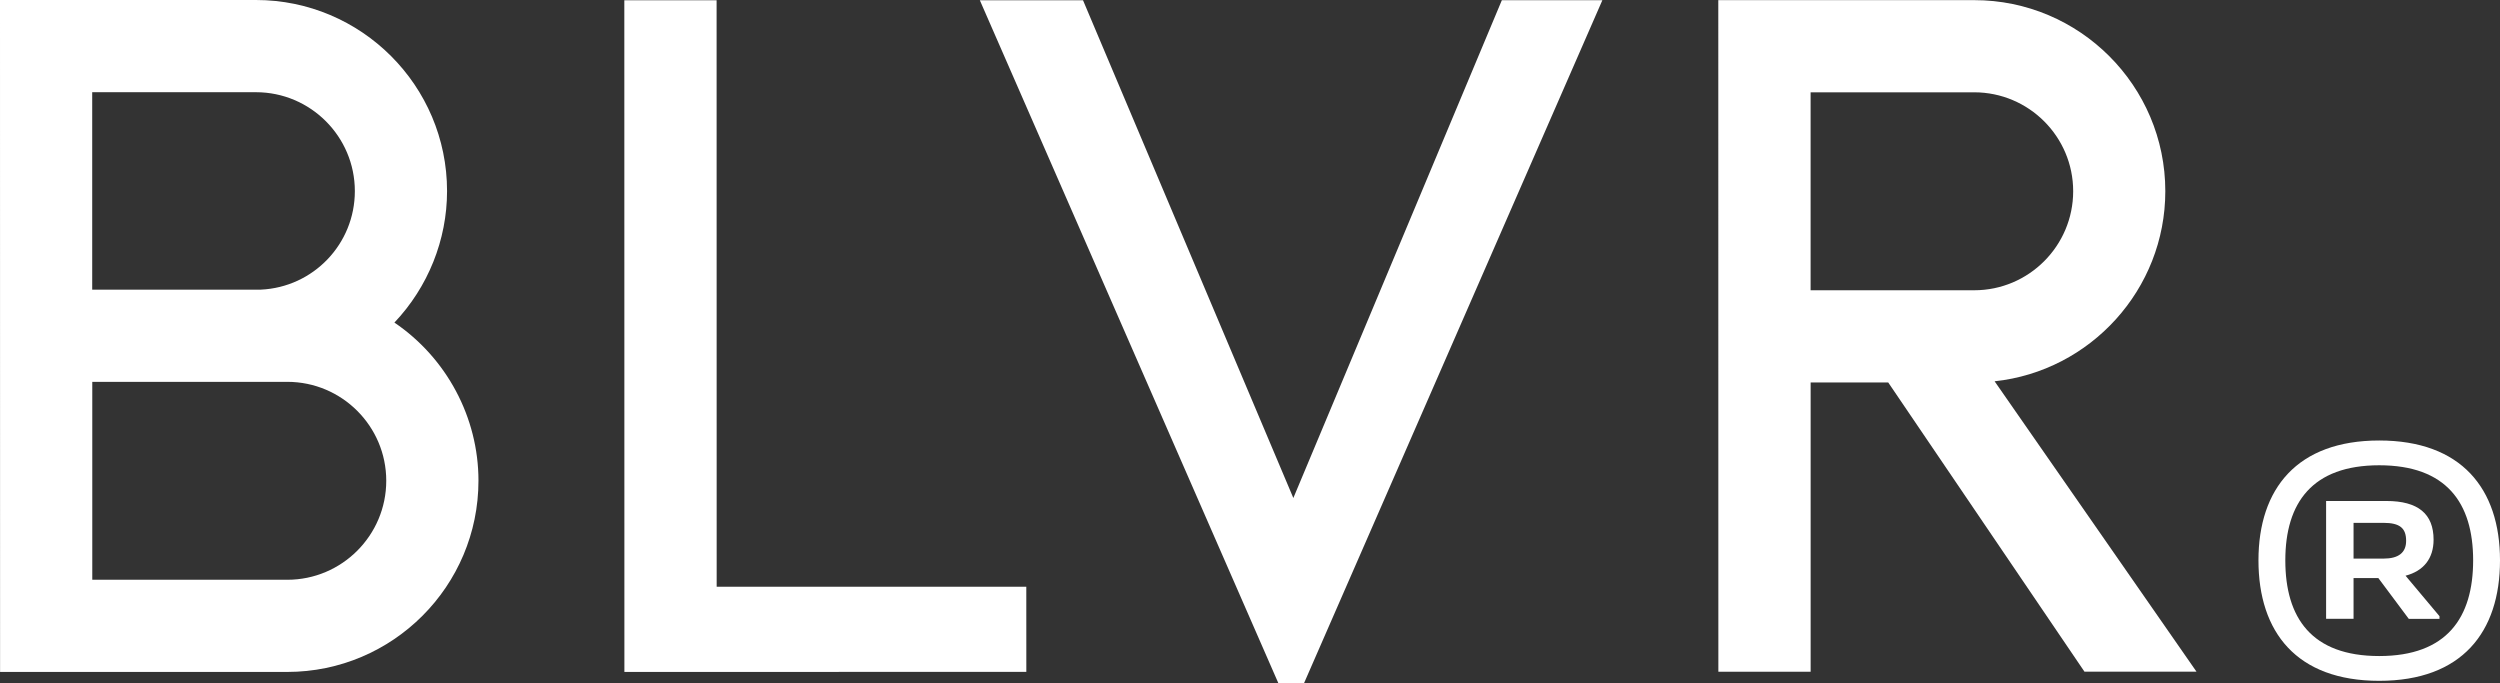
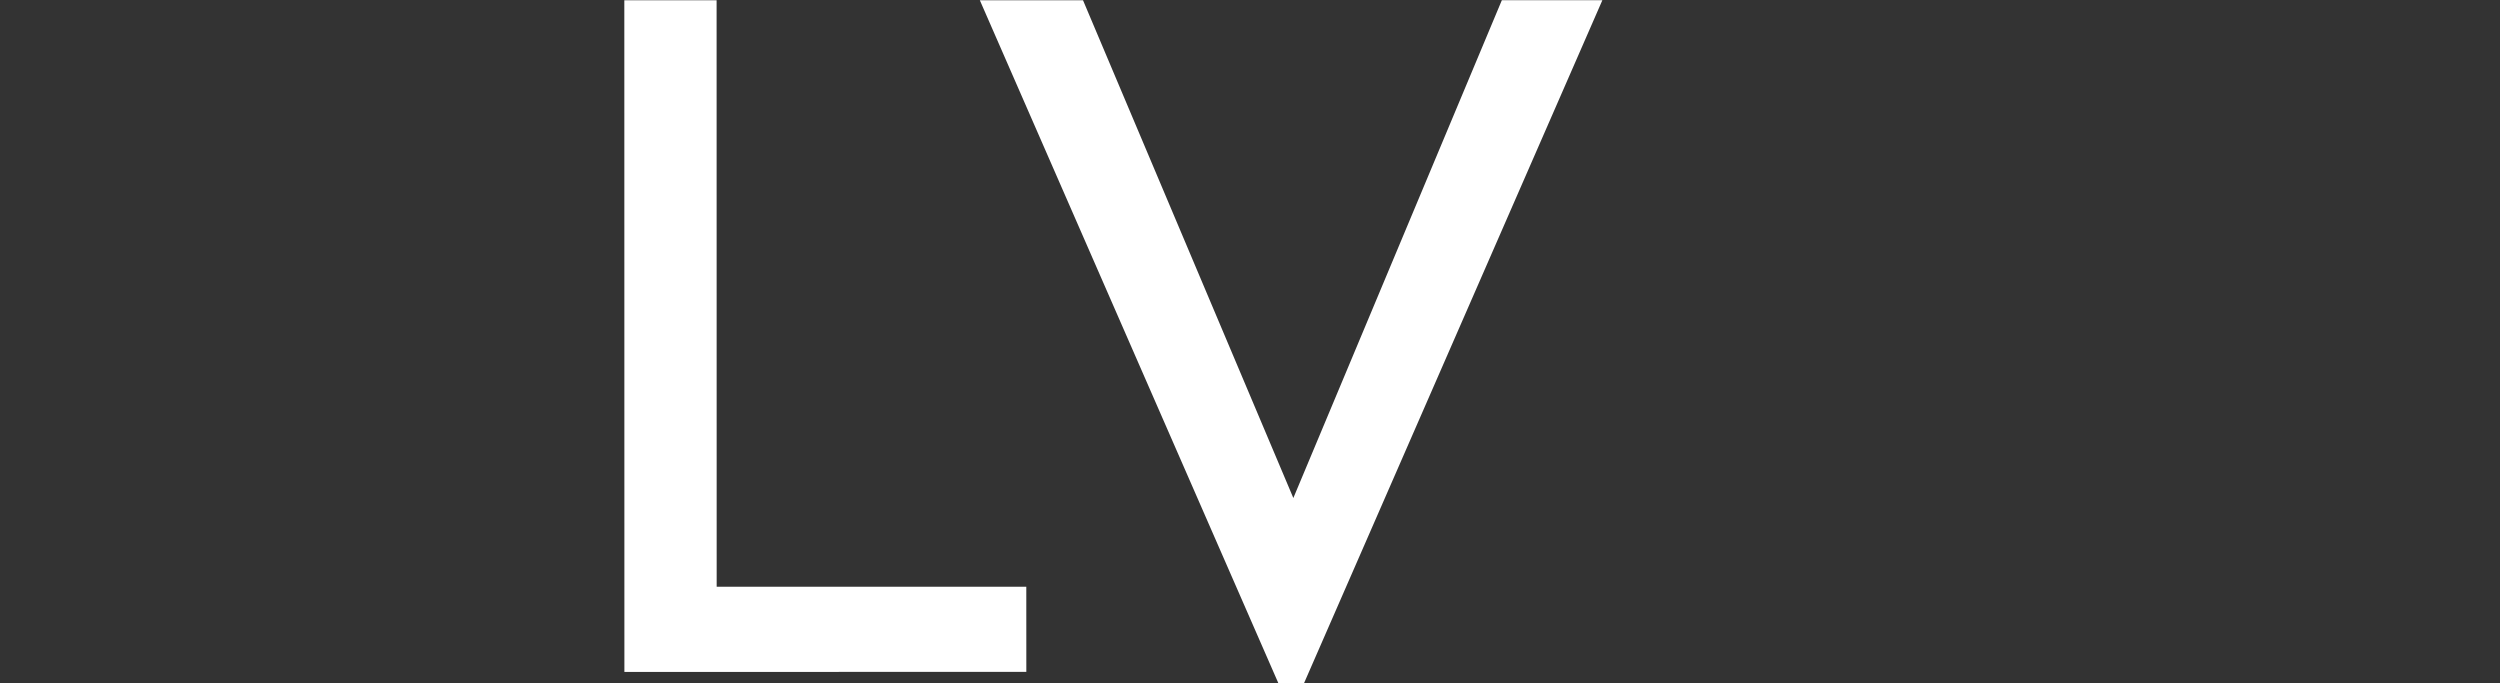
<svg xmlns="http://www.w3.org/2000/svg" id="Layer_1" data-name="Layer 1" version="1.1" viewBox="0 0 720.38 196.92">
  <rect x="0" y="0" width="720.38" height="196.92" fill="#333333" stroke="none" />
  <defs>
    <style>
      .cls-1 {
        fill: #fff;
        stroke-width: 0px;
      }
    </style>
  </defs>
  <g>
    <polygon class="cls-1" points="179.92 193.62 179.9 .08 206.49 .08 206.51 169.07 295.73 169.06 295.74 193.6 179.92 193.62" />
    <polygon class="cls-1" points="368.39 196.92 282.34 .07 312.07 .07 372.68 143.5 432.76 .06 461.73 .05 375.73 196.92 368.39 196.92" />
-     <path class="cls-1" d="M600.66,193.57l-56.57-83.37h-22.35s0,83.37,0,83.37h-26.59s-.02-193.53-.02-193.53h73.73c30.37-.01,55.08,24.69,55.08,55.05,0,28.34-21.59,51.83-49.19,54.78l58.18,83.68h-32.29ZM568.88,83.64c15.72,0,28.51-12.81,28.51-28.54,0-15.71-12.79-28.5-28.52-28.5h-47.14s0,57.04,0,57.04h47.14Z" />
-     <path class="cls-1" d="M.02,193.64L0,0h73.73c30.37-.01,55.09,24.69,55.09,55.05,0,14.09-5.49,27.68-15.17,37.9,15.03,10.2,24.22,27.31,24.22,45.56,0,30.38-24.7,55.1-55.08,55.11H.02ZM82.79,167.06c15.72,0,28.51-12.8,28.51-28.53,0-15.72-12.79-28.5-28.51-28.5h-9.04s-47.16,0-47.16,0v57.03s56.22,0,56.22,0ZM75.14,83.46c15.14-.68,27.11-13.16,27.11-28.39,0-15.72-12.79-28.5-28.51-28.5H26.57s0,56.9,0,56.9h48.57Z" />
  </g>
-   <path class="cls-1" d="M650.78,161.47c0-20.67,11.15-34.54,34.8-34.54s34.8,13.87,34.8,34.54-10.98,34.71-34.8,34.71-34.8-14.04-34.8-34.71ZM712.64,161.47c0-16.59-7.74-27.4-27.06-27.4s-27.06,10.81-27.06,27.4,7.57,27.57,27.06,27.57,27.06-11.06,27.06-27.57ZM685.33,166.57h-7.15v11.74h-7.91v-33.95h17.36c9.19,0,13.61,3.74,13.61,11.15,0,5.45-2.89,9.02-8.08,10.38l9.78,11.66v.77h-8.85l-8.76-11.74ZM678.18,150.66v10.3h8.68c4.25,0,6.47-1.7,6.47-5.11,0-3.66-1.79-5.19-6.55-5.19h-8.59Z" />
</svg>